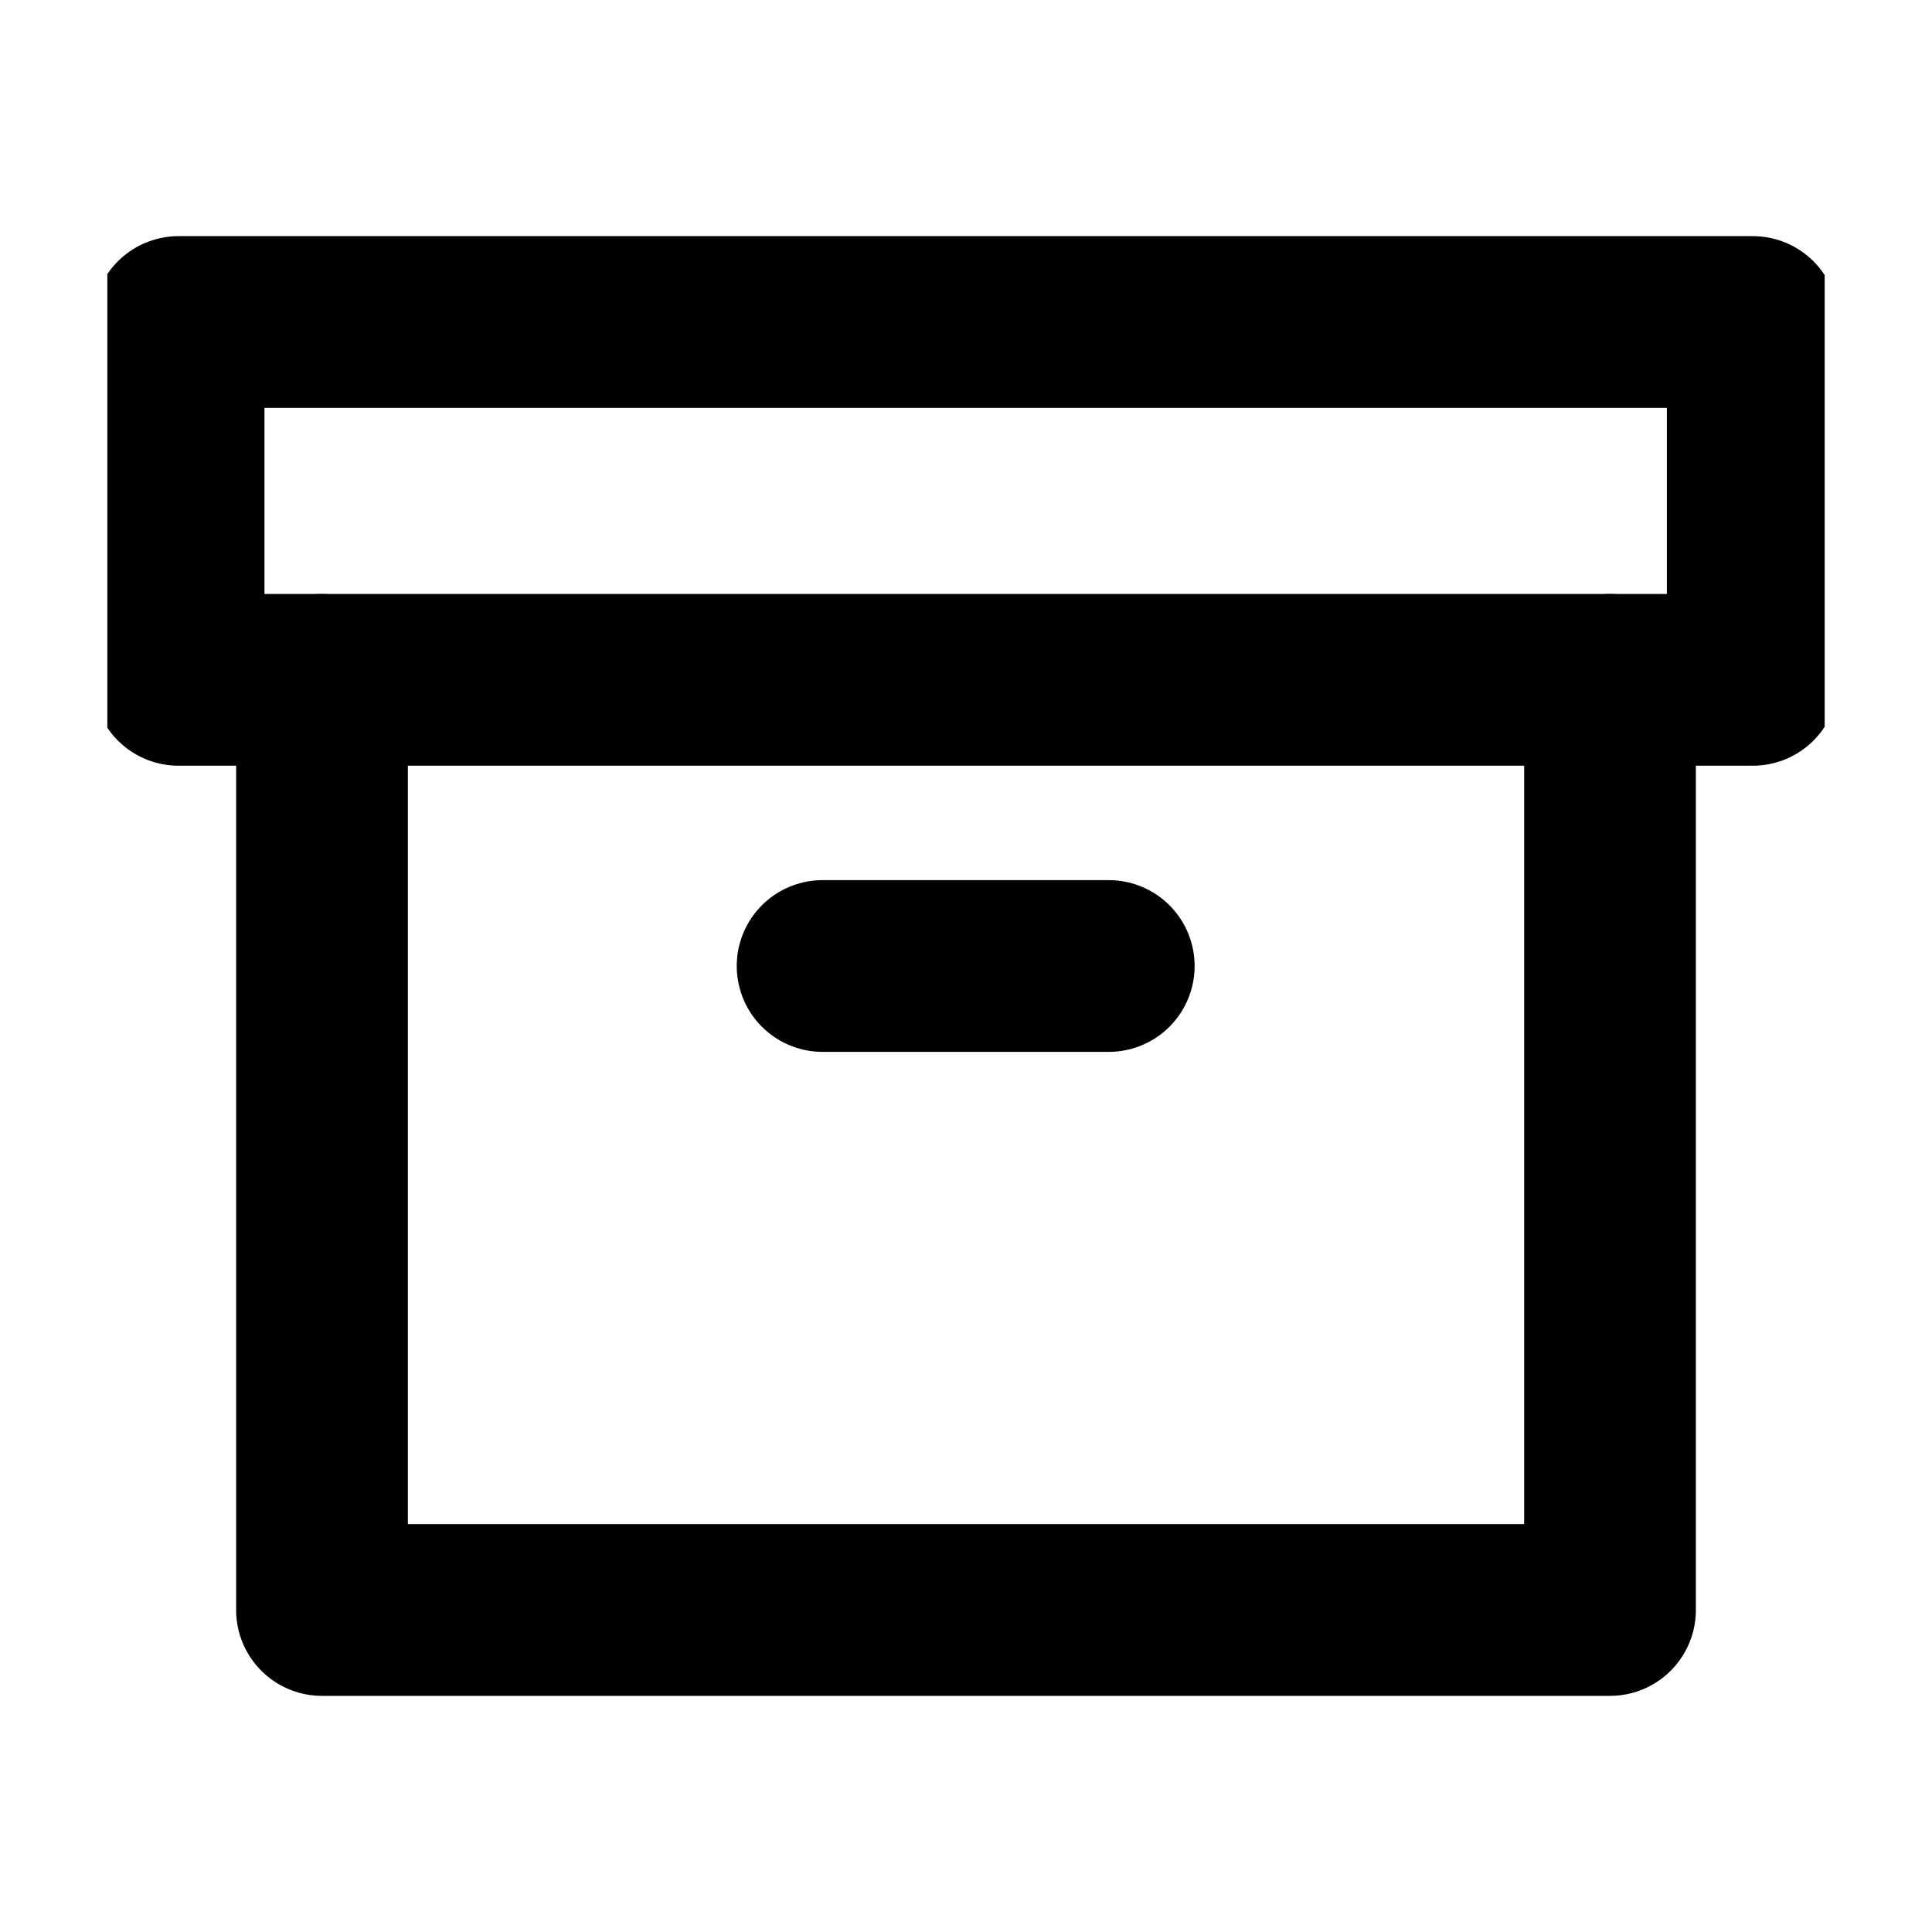
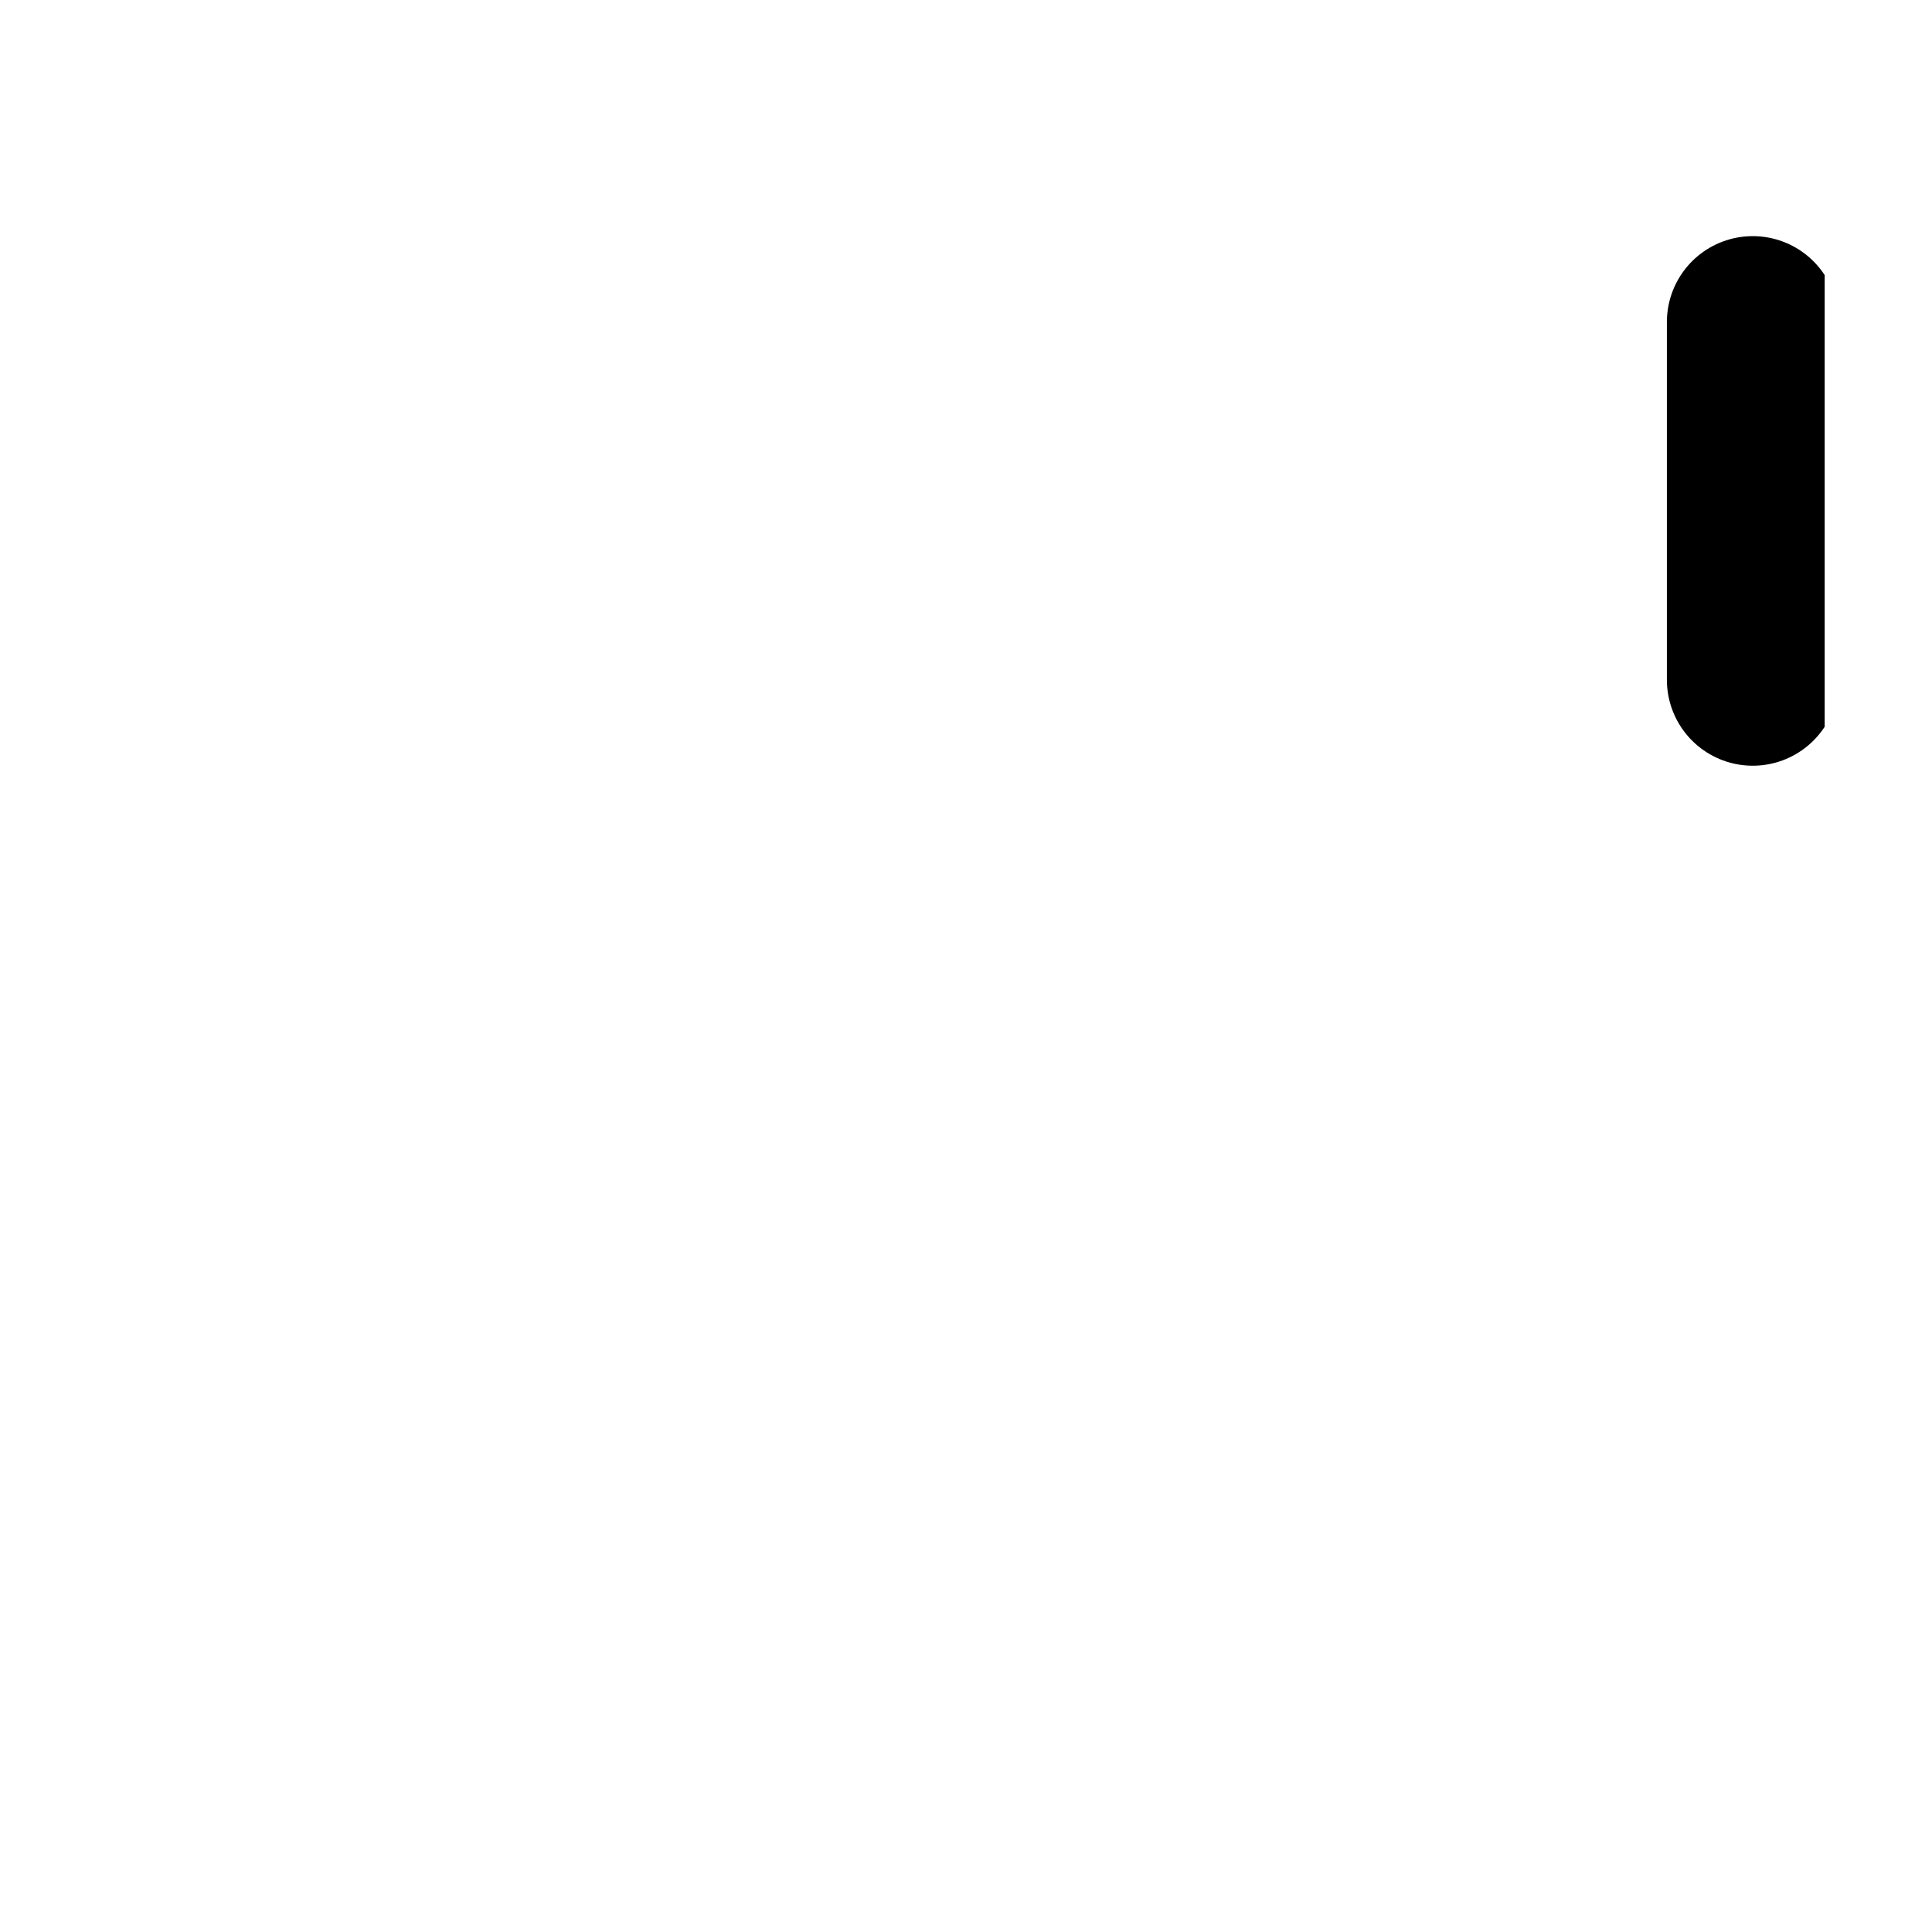
<svg xmlns="http://www.w3.org/2000/svg" width="9" height="9" viewBox="0 0 9 9" fill="none">
  <g id="archive" clip-path="url(#clip0_11376_17636)">
-     <path id="Vector" d="M7.5 3.167V7.5H1.5V3.167" stroke="black" stroke-width="0.8" stroke-linecap="round" stroke-linejoin="round" />
-     <path id="Vector_2" d="M8.165 1.5H0.832V3.167H8.165V1.5Z" stroke="black" stroke-width="0.8" stroke-linecap="round" stroke-linejoin="round" />
-     <path id="Vector_3" d="M3.832 4.5H5.165" stroke="black" stroke-width="0.8" stroke-linecap="round" stroke-linejoin="round" />
+     <path id="Vector_2" d="M8.165 1.5V3.167H8.165V1.5Z" stroke="black" stroke-width="0.8" stroke-linecap="round" stroke-linejoin="round" />
  </g>
  <defs>
    <clipPath id="clip0_11376_17636">
      <rect width="8" height="8" fill="white" transform="translate(0.5 0.5)" />
    </clipPath>
  </defs>
</svg>